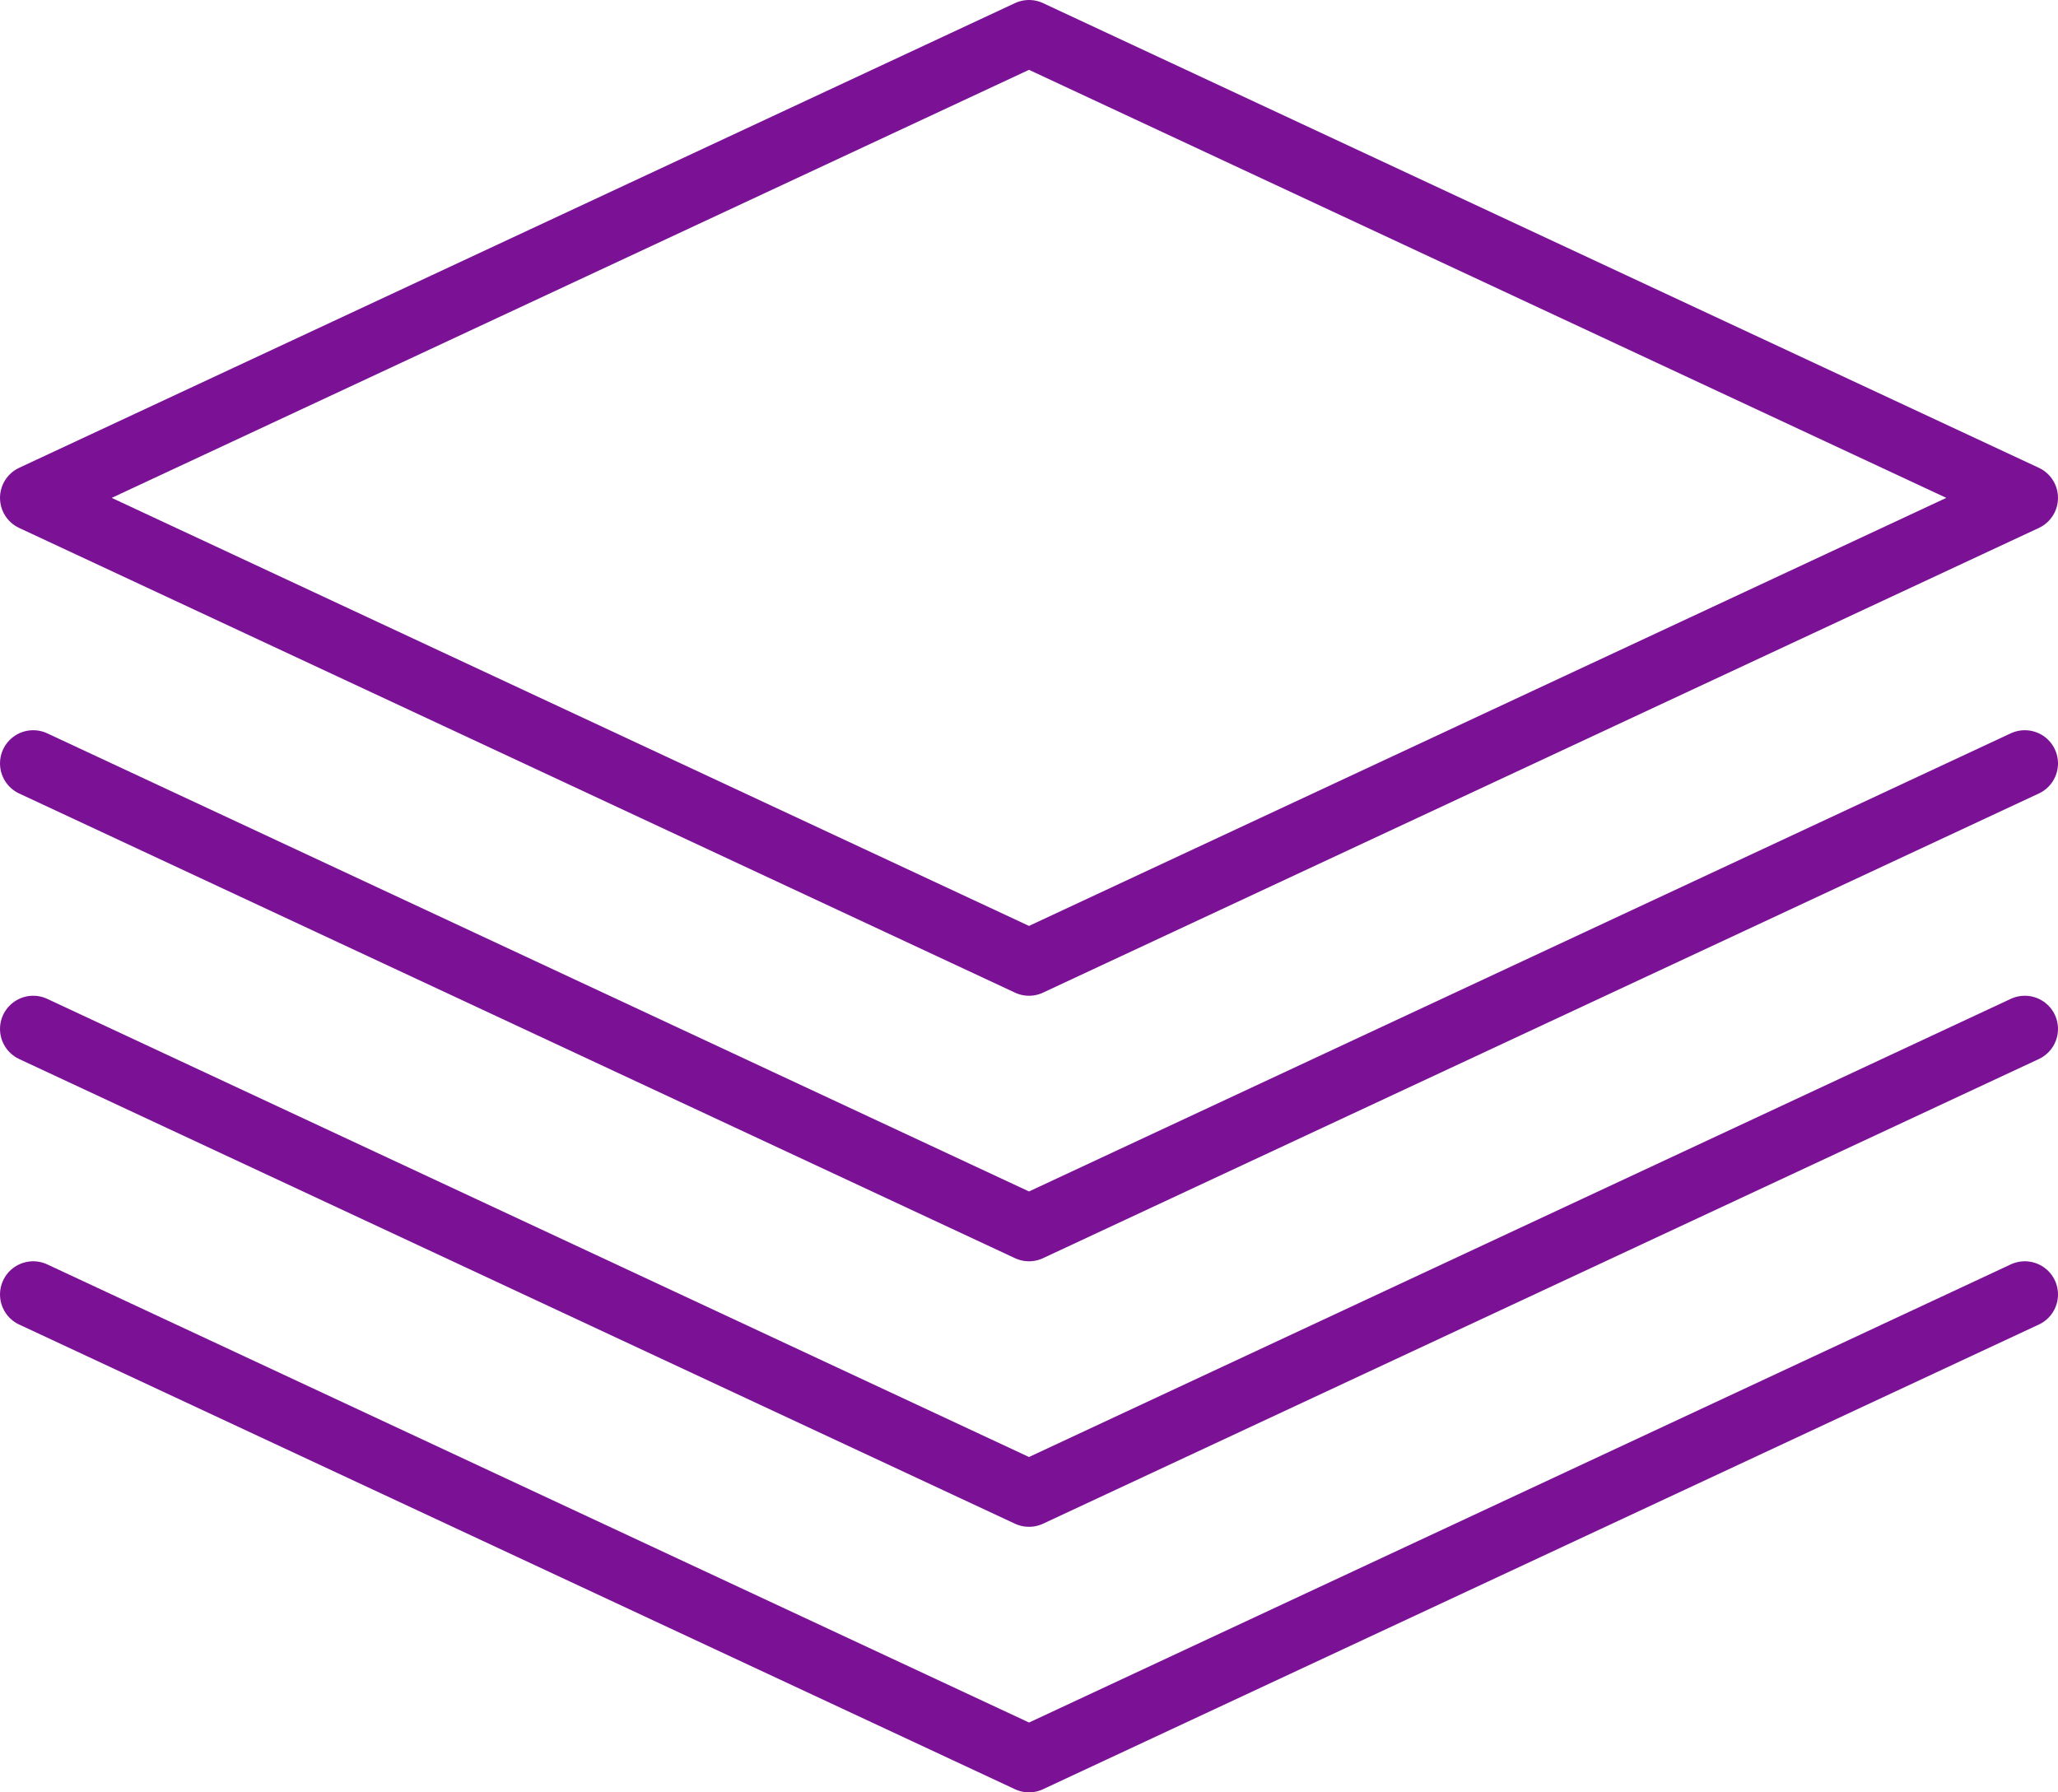
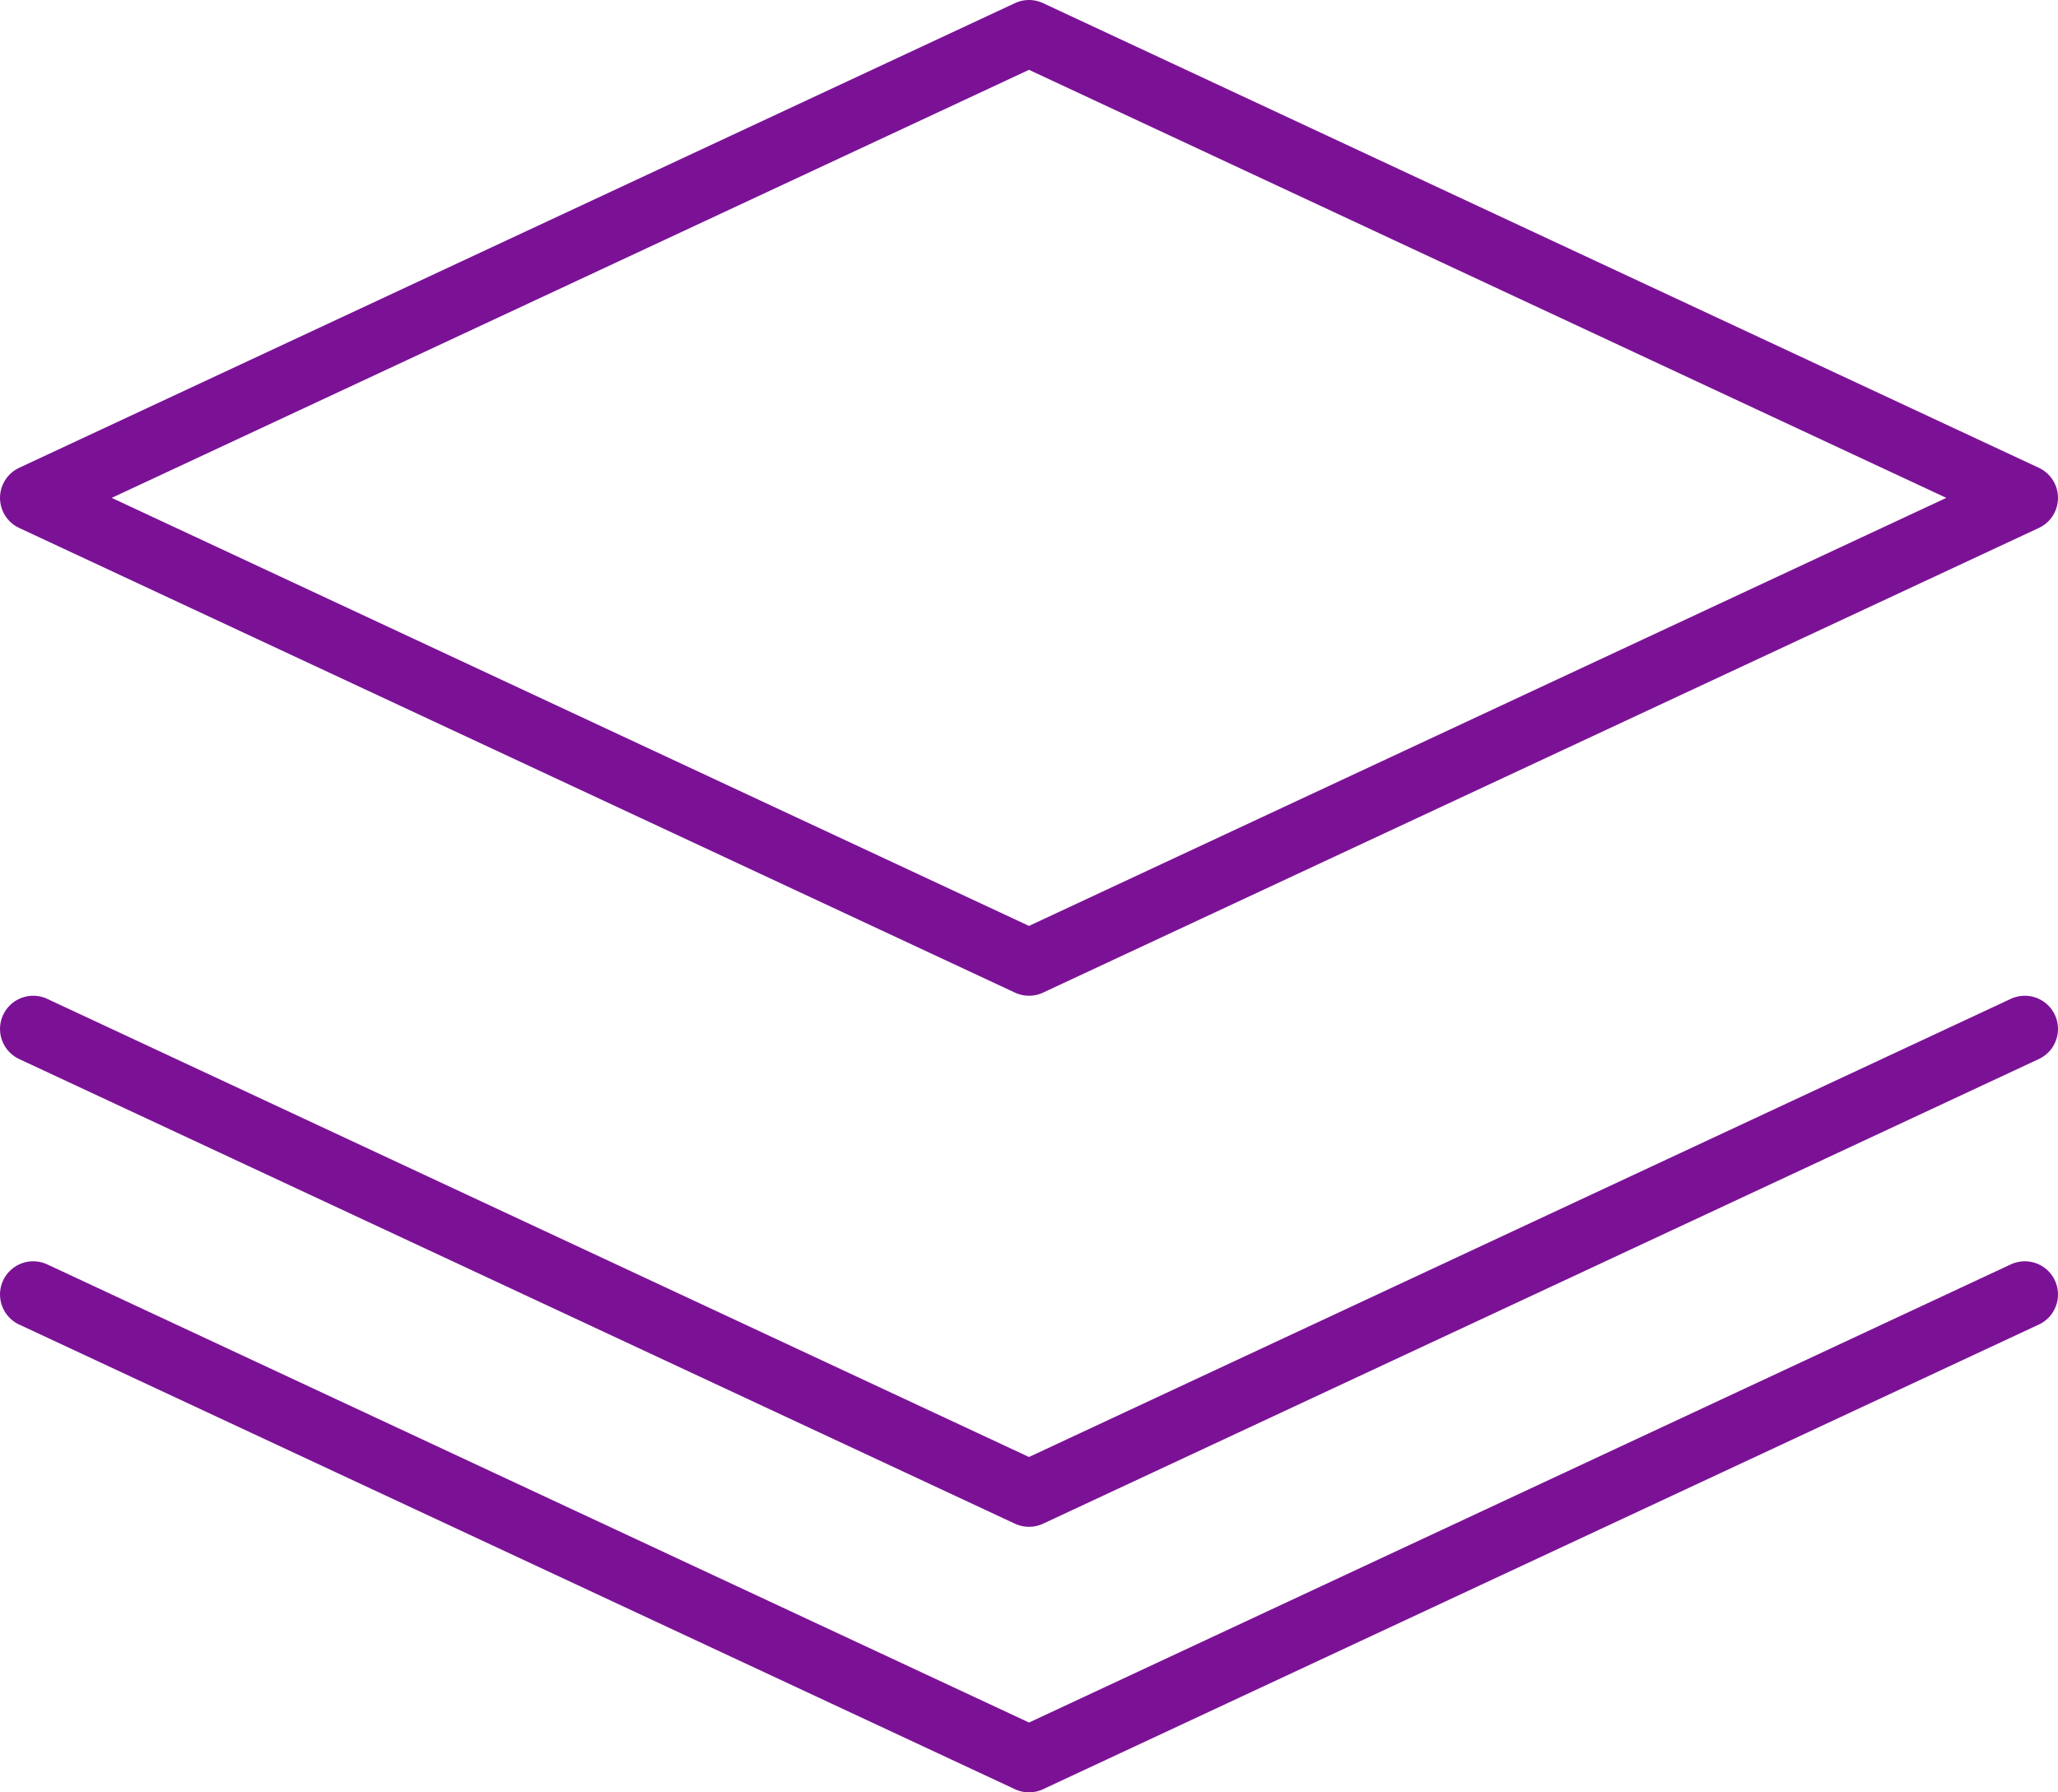
<svg xmlns="http://www.w3.org/2000/svg" height="54" viewBox="0 0 62 54" width="62">
  <g style="stroke:#7b1296;stroke-width:2;fill:none;fill-rule:evenodd;stroke-linecap:round;stroke-linejoin:round" transform="translate(1 1)">
    <path d="m0 14 30-14 30 14-30 14z" />
-     <path d="m60 22-30 14-30-14" />
    <path d="m60 30-30 14-30-14" />
    <path d="m60 38-30 14-30-14" />
  </g>
</svg>